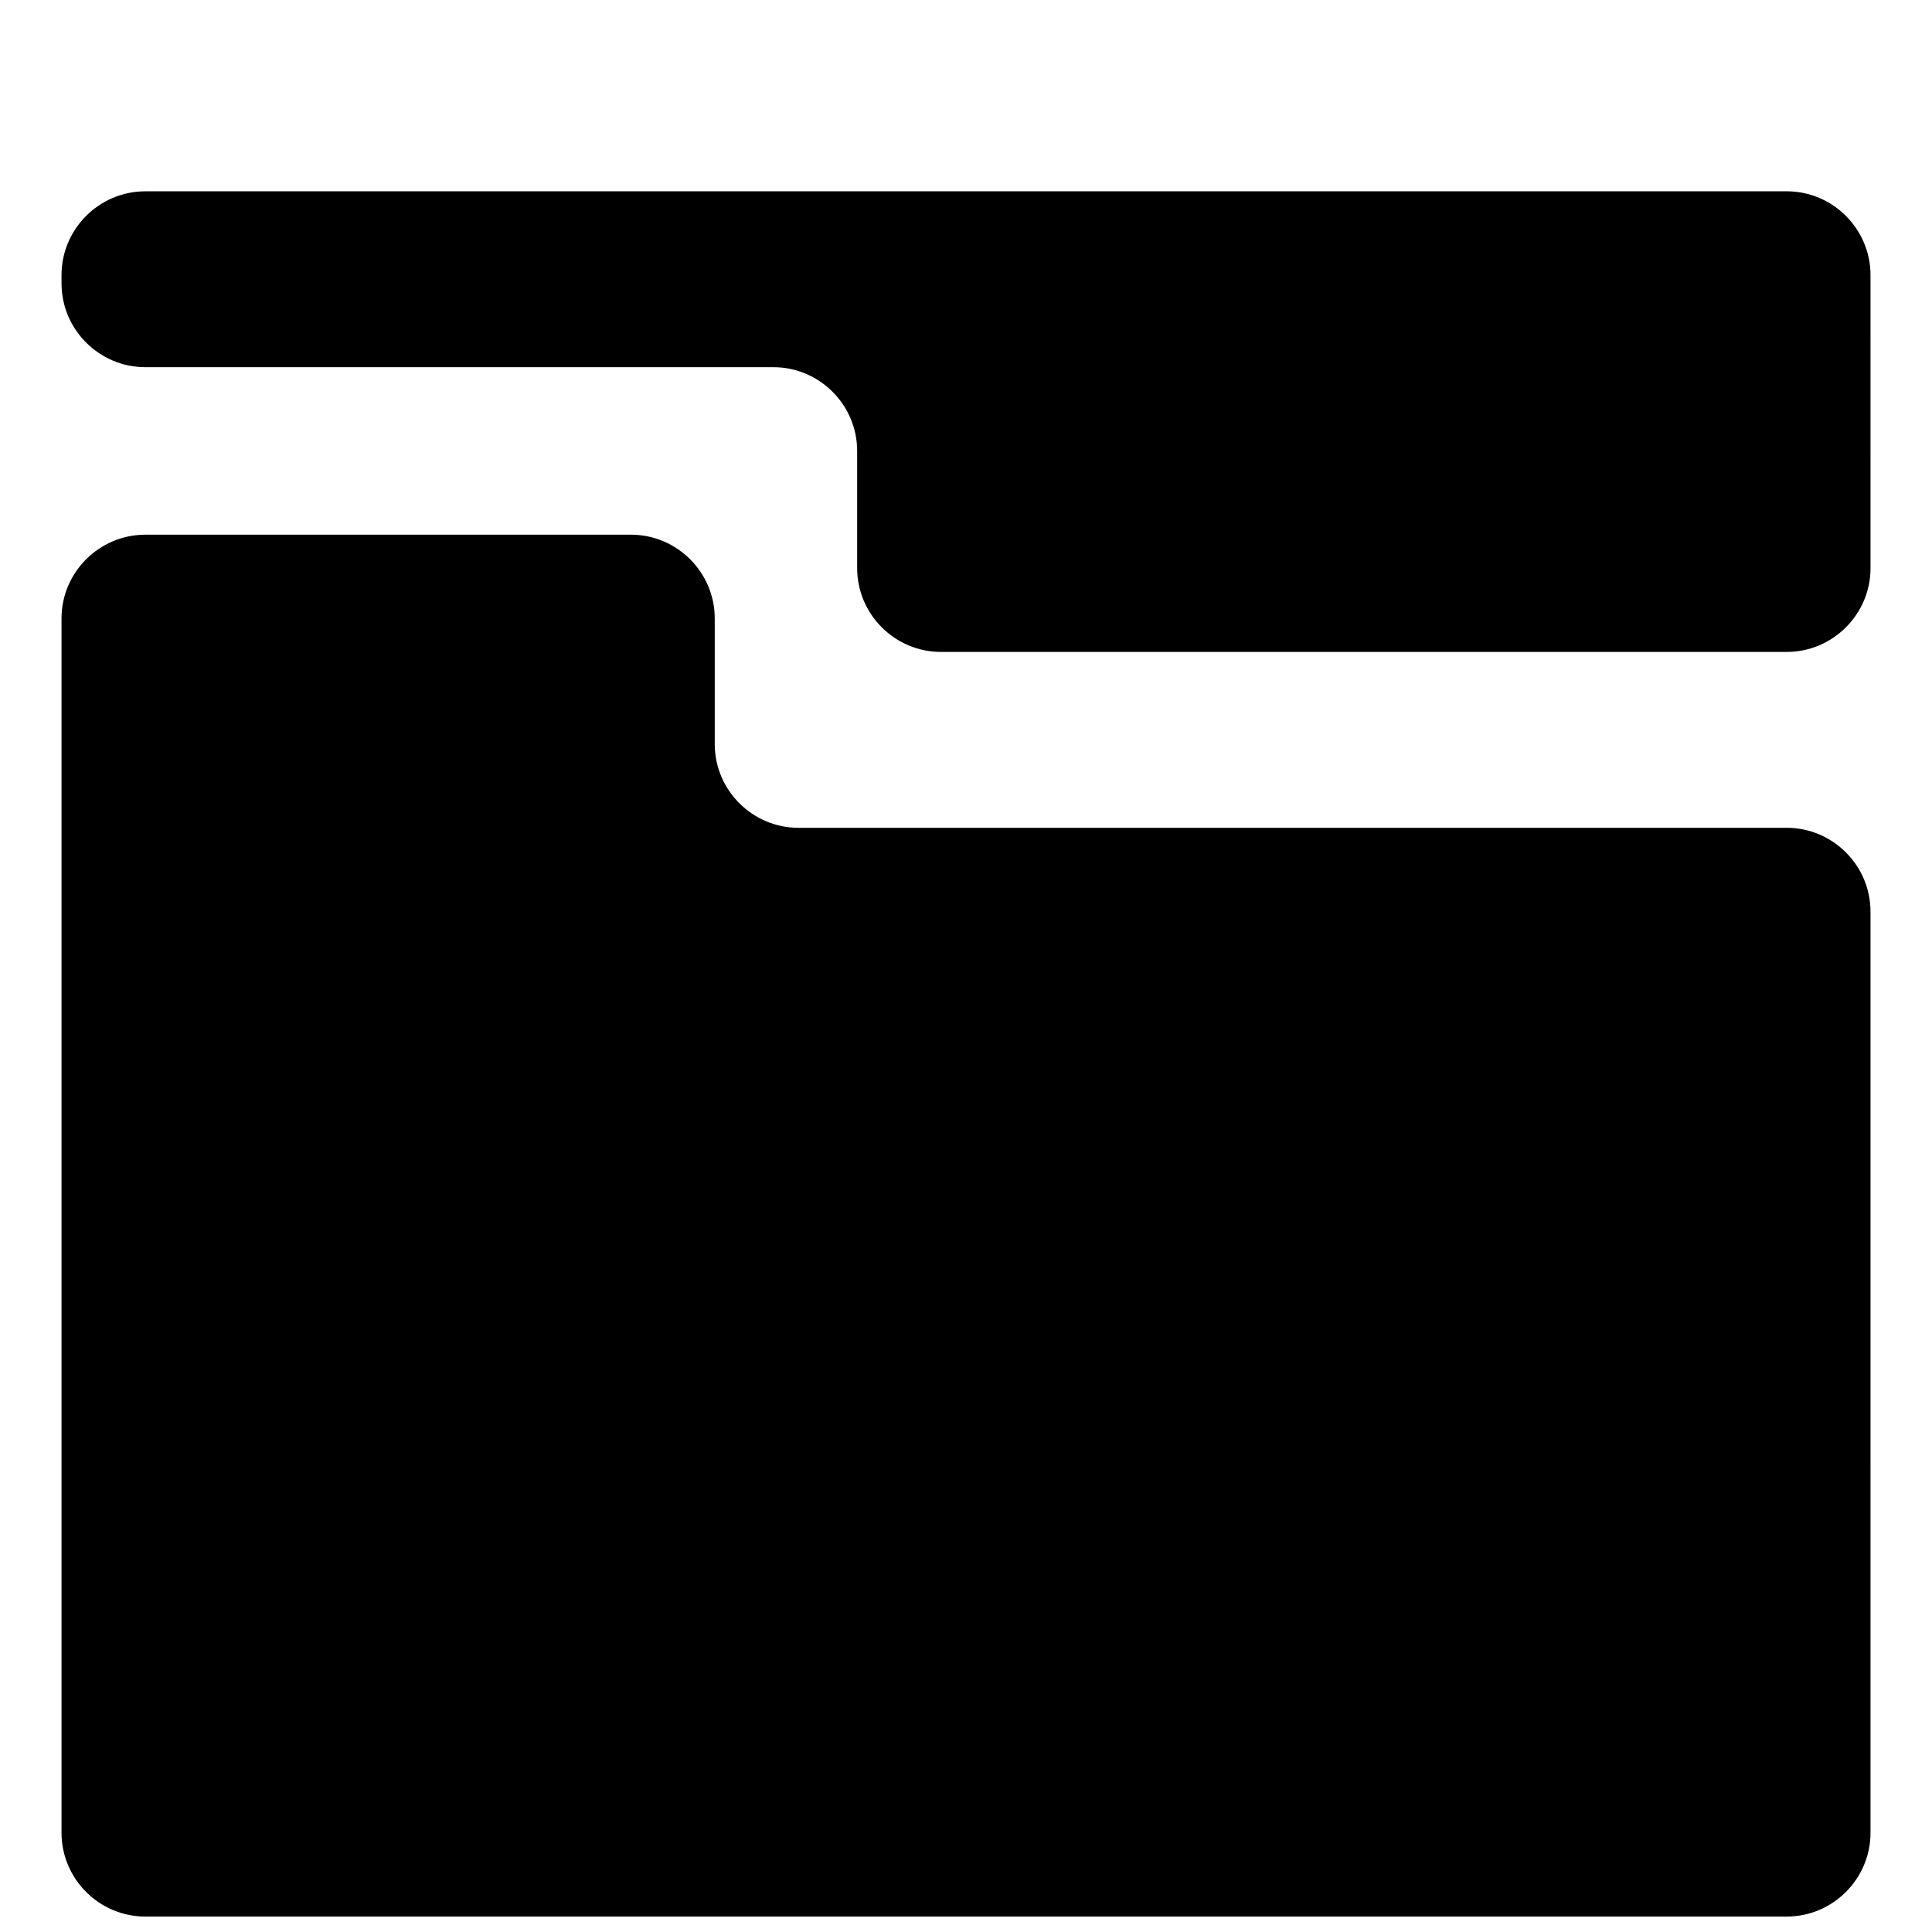
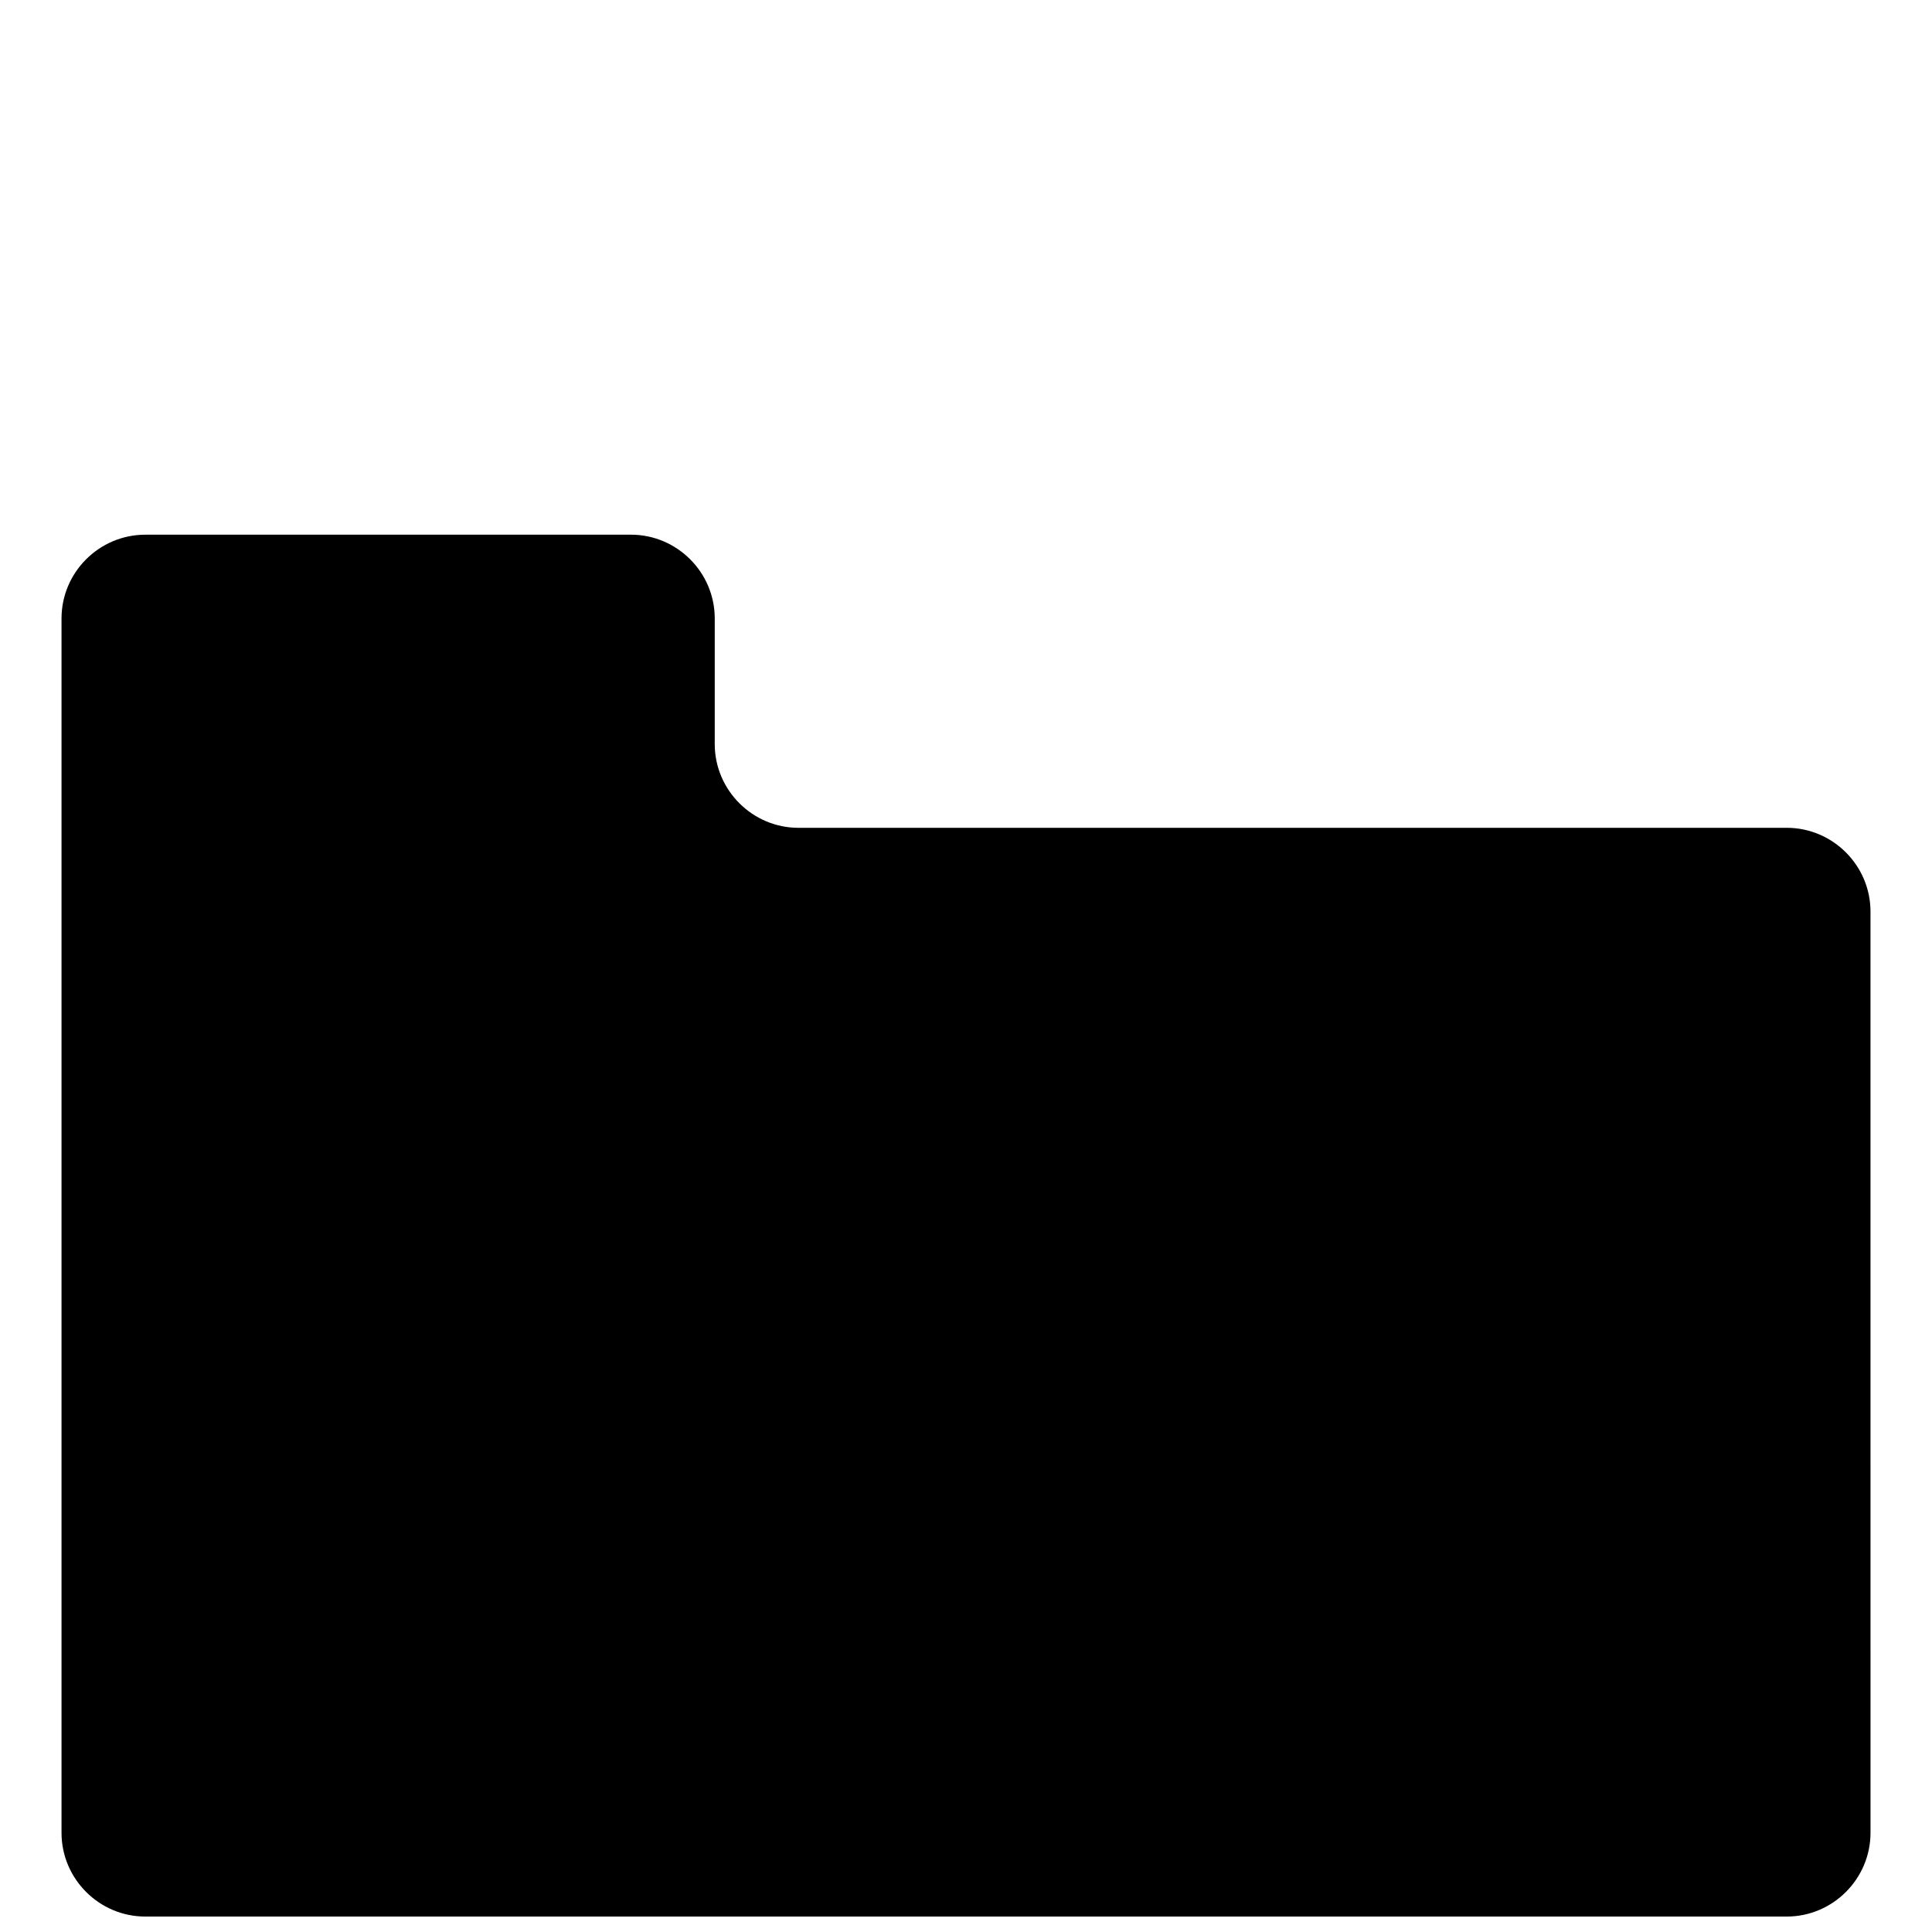
<svg xmlns="http://www.w3.org/2000/svg" fill="#000000" width="800px" height="800px" version="1.1" viewBox="144 144 512 512">
  <g>
    <path d="m355.61 363.38c-12.207 0-22.195-9.988-22.195-22.195v-33.293c0-12.207-9.988-22.195-22.195-22.195l-128.72 0.004c-12.207 0-22.195 9.984-22.195 22.191v321.82c0 12.207 9.988 22.195 22.195 22.195h435.01c12.207 0 22.195-9.988 22.195-22.195l-0.004-244.14c0-12.207-9.988-22.195-22.195-22.195z" />
-     <path d="m182.5 194.7c-12.207 0-22.195 9.984-22.195 22.191v2.219c0 12.207 9.988 22.195 22.195 22.195h166.46c12.207 0 22.195 9.988 22.195 22.195v31.07c0 12.207 9.988 22.195 22.195 22.195h224.16c12.207 0 22.195-9.988 22.195-22.195l-0.004-77.68c0-12.207-9.988-22.195-22.195-22.195z" />
  </g>
</svg>